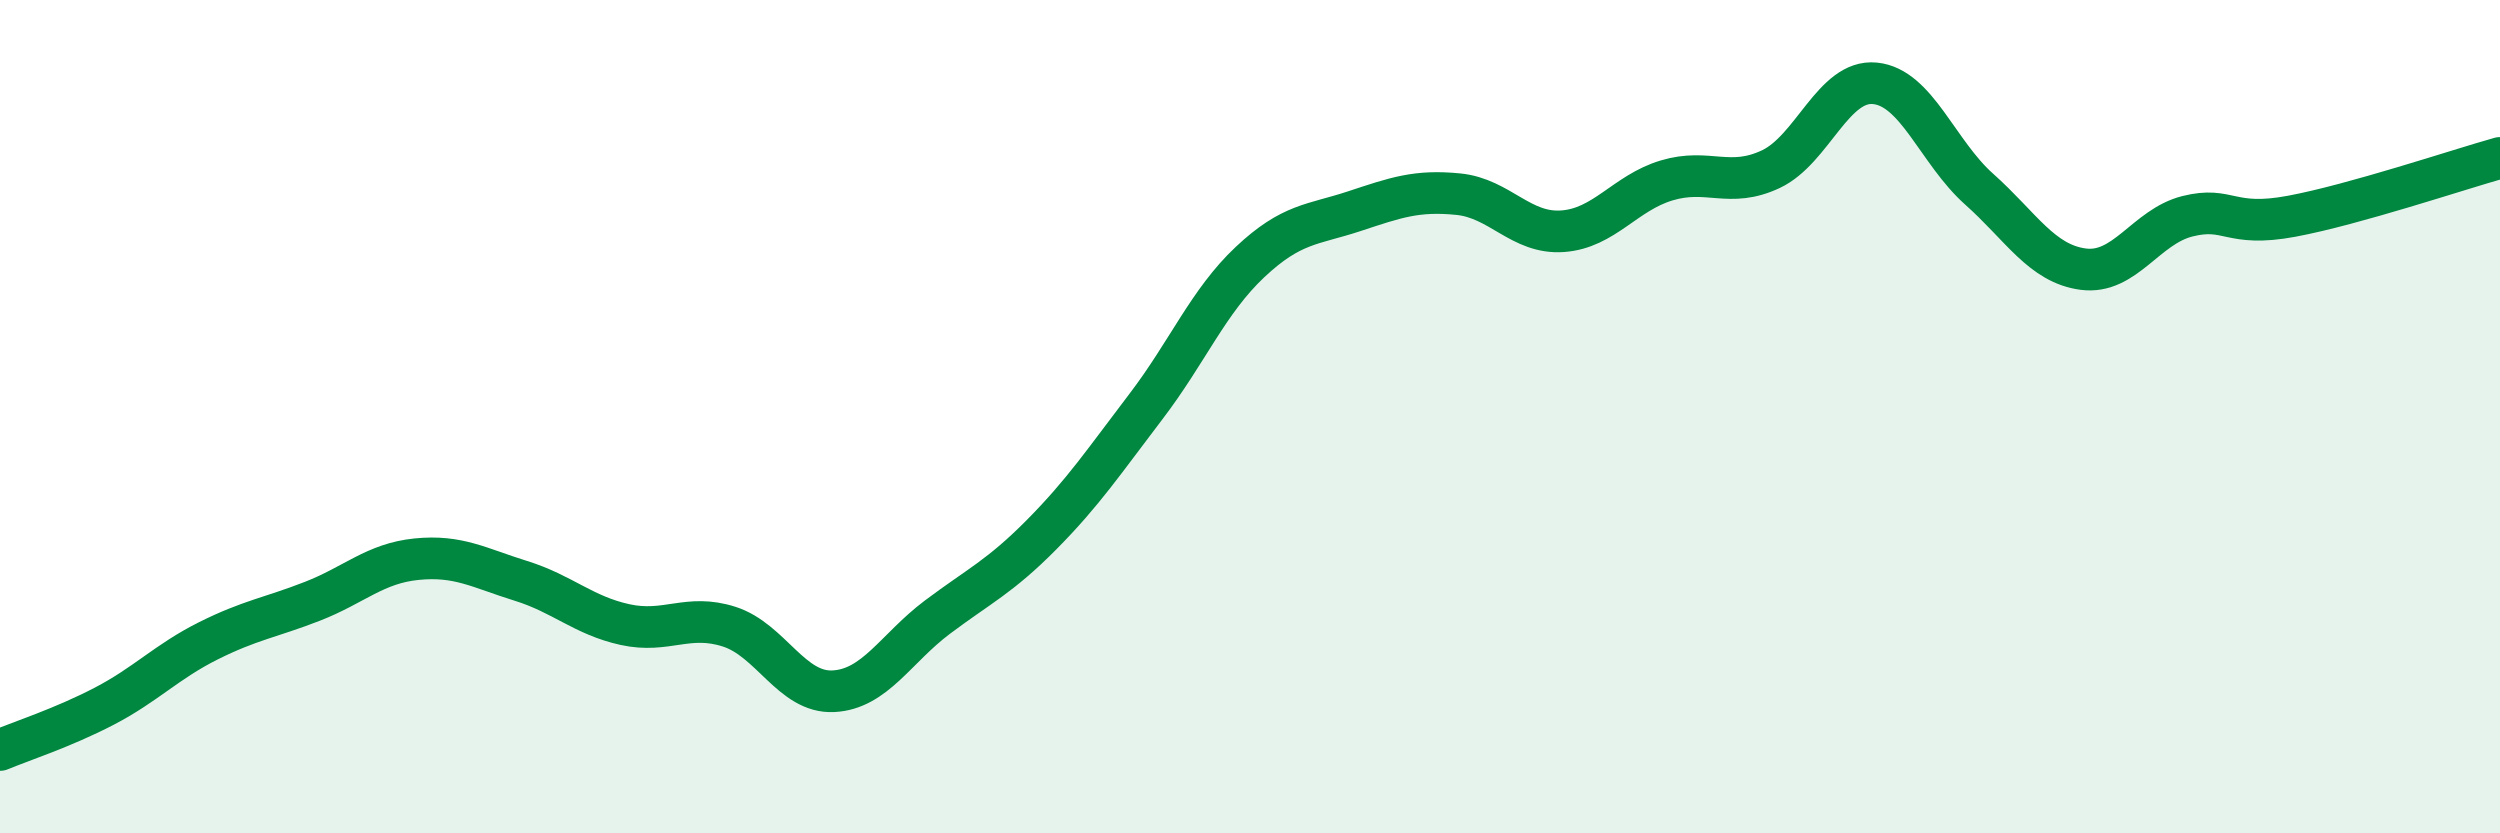
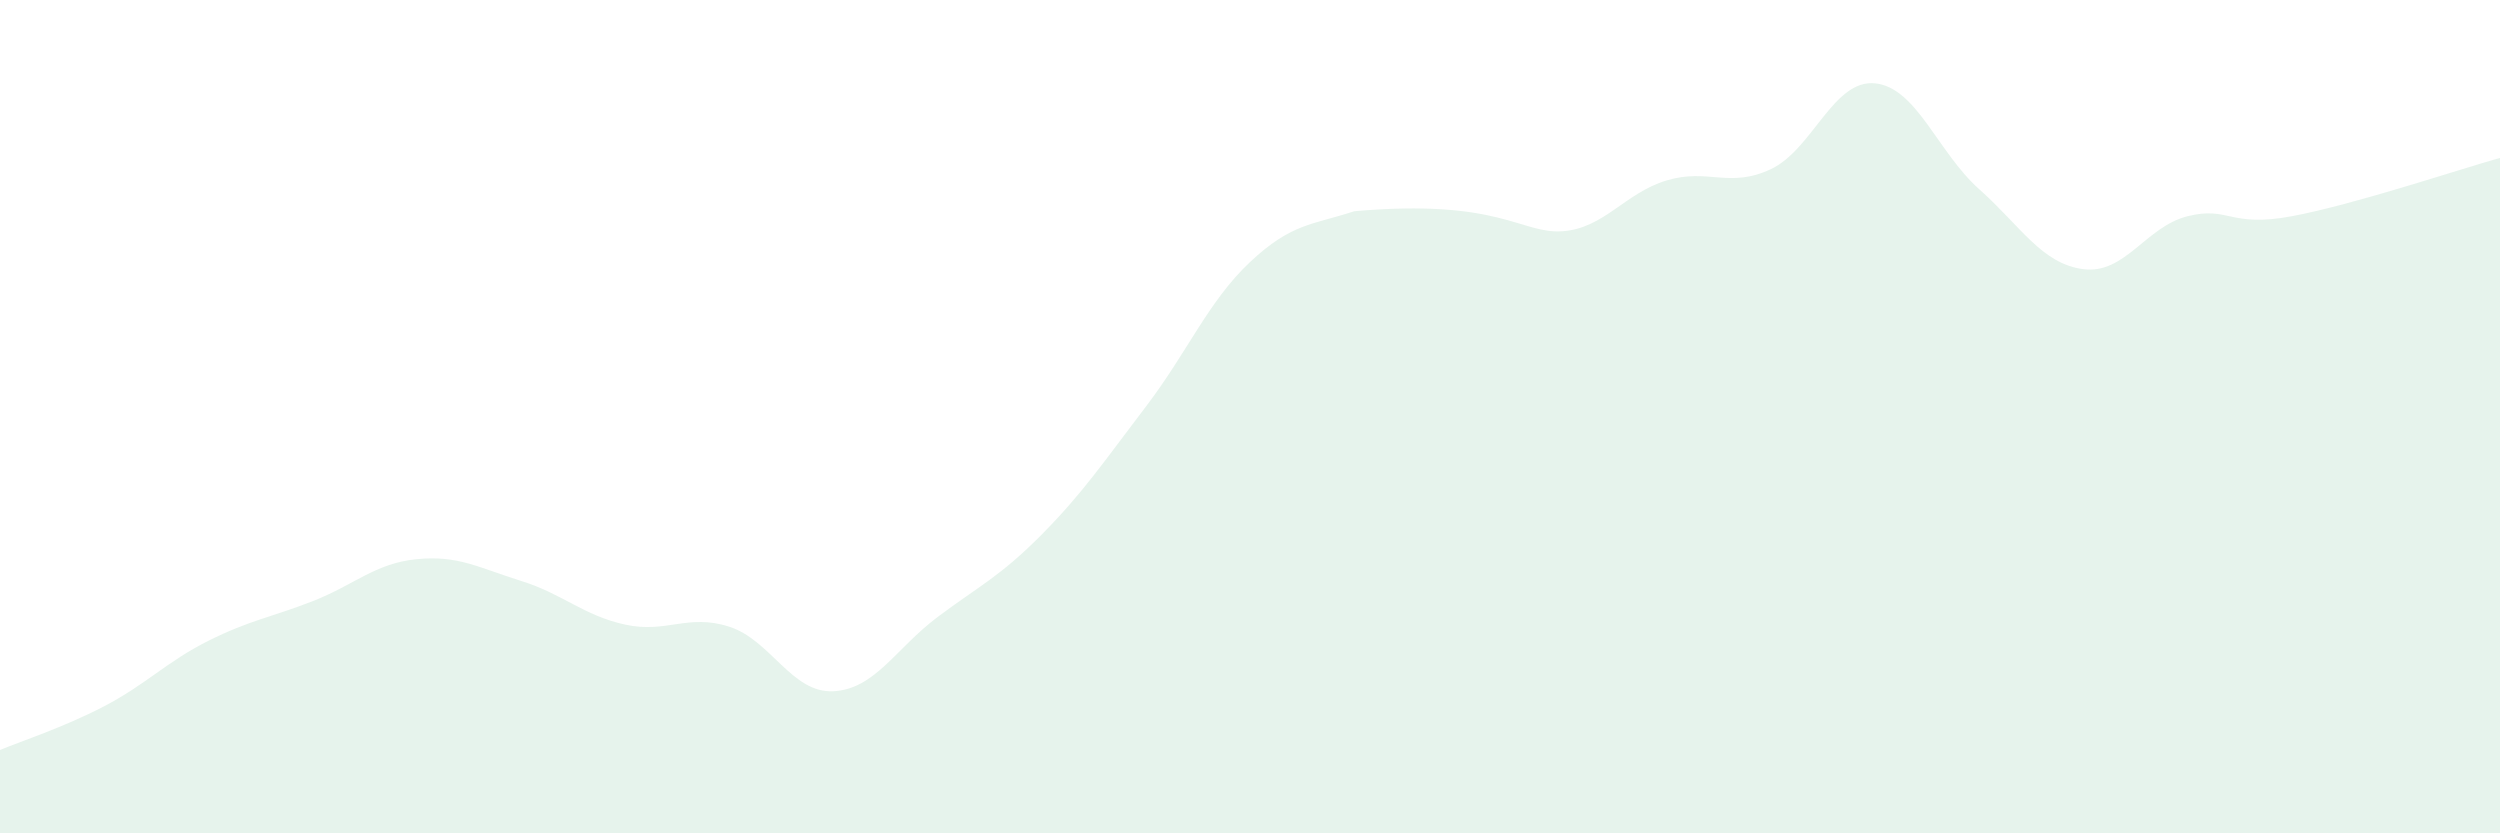
<svg xmlns="http://www.w3.org/2000/svg" width="60" height="20" viewBox="0 0 60 20">
-   <path d="M 0,18 C 0.5,17.79 1.5,17.47 2.5,16.95 C 3.5,16.43 4,15.88 5,15.38 C 6,14.88 6.5,14.82 7.5,14.43 C 8.5,14.04 9,13.52 10,13.42 C 11,13.32 11.5,13.63 12.5,13.94 C 13.5,14.25 14,14.77 15,14.99 C 16,15.21 16.5,14.72 17.5,15.04 C 18.5,15.36 19,16.64 20,16.59 C 21,16.54 21.5,15.56 22.5,14.81 C 23.5,14.06 24,13.84 25,12.83 C 26,11.82 26.5,11.07 27.5,9.76 C 28.5,8.45 29,7.23 30,6.29 C 31,5.35 31.5,5.4 32.5,5.07 C 33.5,4.74 34,4.56 35,4.66 C 36,4.76 36.5,5.62 37.5,5.55 C 38.5,5.48 39,4.63 40,4.33 C 41,4.03 41.5,4.53 42.5,4.06 C 43.5,3.59 44,1.9 45,2 C 46,2.1 46.5,3.65 47.5,4.54 C 48.5,5.43 49,6.33 50,6.46 C 51,6.59 51.5,5.44 52.5,5.19 C 53.5,4.94 53.5,5.47 55,5.19 C 56.5,4.91 59,4.07 60,3.79L60 20L0 20Z" fill="#008740" opacity="0.1" stroke-linecap="round" stroke-linejoin="round" />
-   <path d="M 0,18 C 0.5,17.79 1.5,17.47 2.5,16.95 C 3.5,16.43 4,15.88 5,15.38 C 6,14.88 6.5,14.82 7.5,14.43 C 8.5,14.04 9,13.52 10,13.42 C 11,13.32 11.5,13.63 12.5,13.94 C 13.5,14.25 14,14.77 15,14.99 C 16,15.21 16.5,14.72 17.5,15.04 C 18.5,15.36 19,16.64 20,16.59 C 21,16.54 21.5,15.56 22.5,14.81 C 23.5,14.06 24,13.84 25,12.83 C 26,11.82 26.5,11.07 27.5,9.76 C 28.5,8.45 29,7.23 30,6.29 C 31,5.35 31.5,5.4 32.5,5.07 C 33.5,4.74 34,4.56 35,4.66 C 36,4.76 36.5,5.62 37.5,5.55 C 38.5,5.48 39,4.63 40,4.33 C 41,4.03 41.5,4.53 42.5,4.06 C 43.5,3.59 44,1.9 45,2 C 46,2.1 46.5,3.65 47.5,4.54 C 48.5,5.43 49,6.33 50,6.46 C 51,6.59 51.5,5.44 52.5,5.19 C 53.5,4.94 53.5,5.47 55,5.19 C 56.5,4.91 59,4.07 60,3.79" stroke="#008740" stroke-width="1" fill="none" stroke-linecap="round" stroke-linejoin="round" />
+   <path d="M 0,18 C 0.5,17.79 1.5,17.47 2.5,16.95 C 3.5,16.43 4,15.88 5,15.38 C 6,14.88 6.5,14.82 7.5,14.43 C 8.5,14.04 9,13.52 10,13.42 C 11,13.32 11.5,13.63 12.5,13.94 C 13.5,14.25 14,14.77 15,14.99 C 16,15.21 16.5,14.72 17.5,15.04 C 18.5,15.36 19,16.64 20,16.59 C 21,16.54 21.5,15.56 22.5,14.81 C 23.5,14.06 24,13.84 25,12.83 C 26,11.82 26.5,11.07 27.5,9.76 C 28.5,8.45 29,7.23 30,6.29 C 31,5.35 31.5,5.4 32.5,5.07 C 36,4.76 36.5,5.62 37.5,5.55 C 38.5,5.48 39,4.63 40,4.33 C 41,4.03 41.5,4.53 42.5,4.06 C 43.5,3.59 44,1.9 45,2 C 46,2.1 46.5,3.65 47.5,4.54 C 48.5,5.43 49,6.33 50,6.46 C 51,6.59 51.5,5.44 52.5,5.19 C 53.5,4.94 53.5,5.47 55,5.19 C 56.5,4.91 59,4.07 60,3.79L60 20L0 20Z" fill="#008740" opacity="0.1" stroke-linecap="round" stroke-linejoin="round" />
</svg>